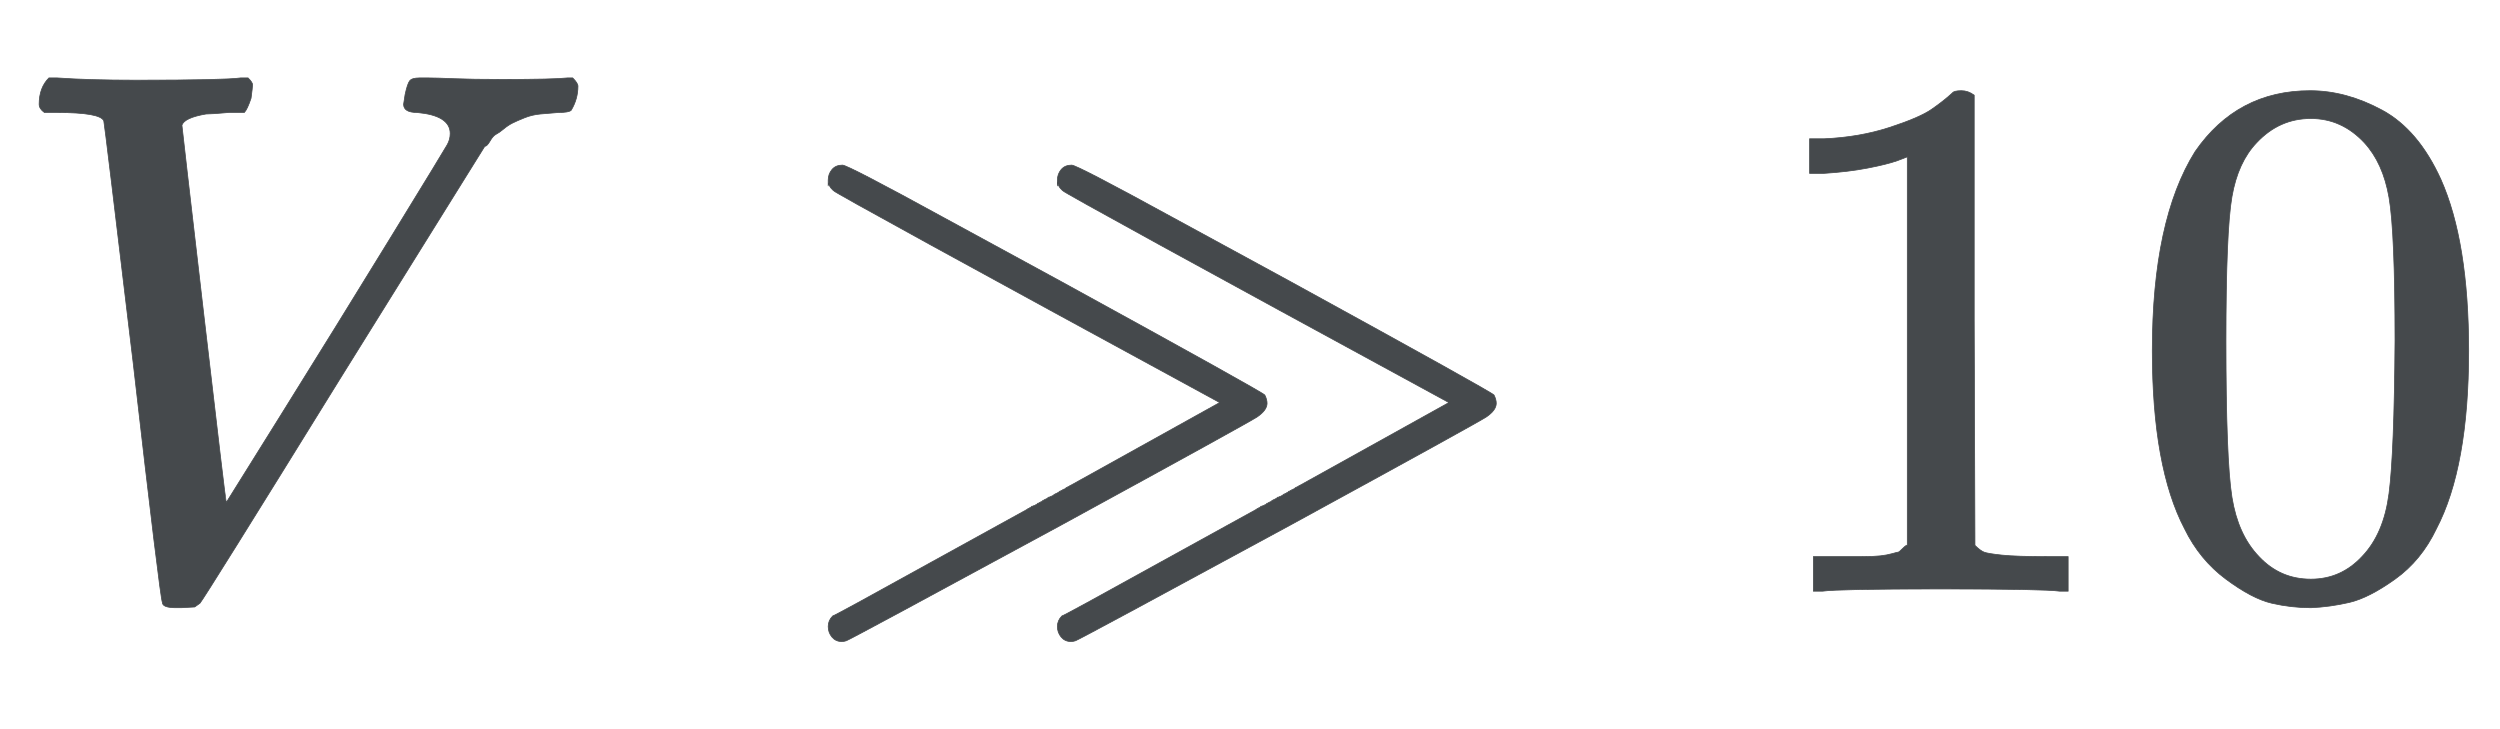
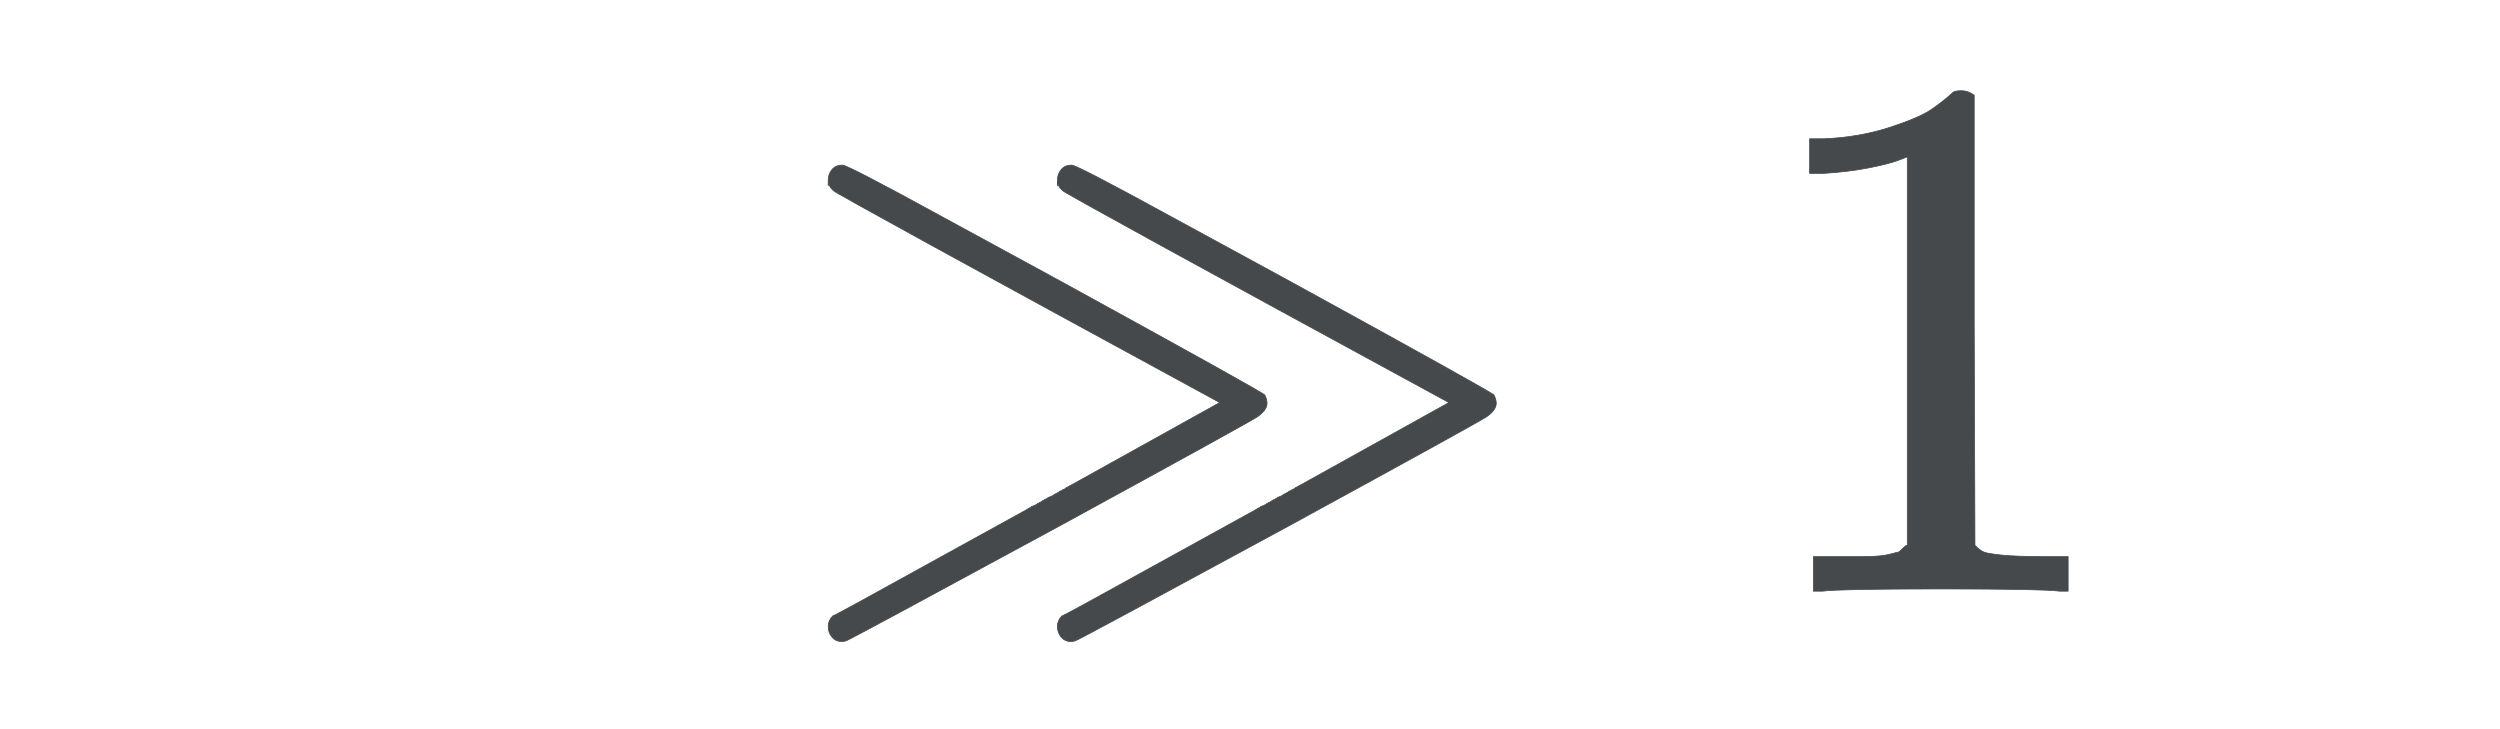
<svg xmlns="http://www.w3.org/2000/svg" xmlns:xlink="http://www.w3.org/1999/xlink" role="img" aria-hidden="true" style="vertical-align: -0.42ex;font-size: 12pt;font-family: 'Bookman Old Style';color: #45494C;" viewBox="0 -786.7 3326.6 969.7" focusable="false" width="7.726ex" height="2.252ex">
  <defs id="MathJax_SVG_glyphs">
-     <path id="MJMATHI-56" stroke-width="1" d="M 52 648 Q 52 670 65 683 H 76 Q 118 680 181 680 Q 299 680 320 683 H 330 Q 336 677 336 674 T 334 656 Q 329 641 325 637 H 304 Q 282 635 274 635 Q 245 630 242 620 Q 242 618 271 369 T 301 118 L 374 235 Q 447 352 520 471 T 595 594 Q 599 601 599 609 Q 599 633 555 637 Q 537 637 537 648 Q 537 649 539 661 Q 542 675 545 679 T 558 683 Q 560 683 570 683 T 604 682 T 668 681 Q 737 681 755 683 H 762 Q 769 676 769 672 Q 769 655 760 640 Q 757 637 743 637 Q 730 636 719 635 T 698 630 T 682 623 T 670 615 T 660 608 T 652 599 T 645 592 L 452 282 Q 272 -9 266 -16 Q 263 -18 259 -21 L 241 -22 H 234 Q 216 -22 216 -15 Q 213 -9 177 305 Q 139 623 138 626 Q 133 637 76 637 H 59 Q 52 642 52 648 Z" />
    <path id="MJMAIN-226B" stroke-width="1" d="M 55 539 T 55 547 T 60 561 T 74 567 Q 81 567 207 498 Q 297 449 365 412 Q 633 265 636 261 Q 639 255 639 250 Q 639 241 626 232 Q 614 224 365 88 Q 83 -65 79 -66 Q 76 -67 73 -67 Q 65 -67 60 -61 T 55 -47 Q 55 -39 61 -33 Q 62 -33 95 -15 T 193 39 T 320 109 L 321 110 H 322 L 323 111 H 324 L 325 112 L 326 113 H 327 L 329 114 H 330 L 331 115 H 332 L 333 116 L 334 117 H 335 L 336 118 H 337 L 338 119 H 339 L 340 120 L 341 121 H 342 L 343 122 H 344 L 345 123 H 346 L 347 124 L 348 125 H 349 L 351 126 H 352 L 353 127 H 354 L 355 128 L 356 129 H 357 L 358 130 H 359 L 360 131 H 361 L 362 132 L 363 133 H 364 L 365 134 H 366 L 367 135 H 368 L 369 136 H 370 L 371 137 L 372 138 H 373 L 374 139 H 375 L 376 140 L 378 141 L 576 251 Q 63 530 62 533 Q 55 539 55 547 Z M 360 539 T 360 547 T 365 561 T 379 567 Q 386 567 512 498 Q 602 449 670 412 Q 938 265 941 261 Q 944 255 944 250 Q 944 241 931 232 Q 919 224 670 88 Q 388 -65 384 -66 Q 381 -67 378 -67 Q 370 -67 365 -61 T 360 -47 Q 360 -39 366 -33 Q 367 -33 400 -15 T 498 39 T 625 109 L 626 110 H 627 L 628 111 H 629 L 630 112 L 631 113 H 632 L 634 114 H 635 L 636 115 H 637 L 638 116 L 639 117 H 640 L 641 118 H 642 L 643 119 H 644 L 645 120 L 646 121 H 647 L 648 122 H 649 L 650 123 H 651 L 652 124 L 653 125 H 654 L 656 126 H 657 L 658 127 H 659 L 660 128 L 661 129 H 662 L 663 130 H 664 L 665 131 H 666 L 667 132 L 668 133 H 669 L 670 134 H 671 L 672 135 H 673 L 674 136 H 675 L 676 137 L 677 138 H 678 L 679 139 H 680 L 681 140 L 683 141 L 881 251 Q 368 530 367 533 Q 360 539 360 547 Z" />
    <path id="MJMAIN-31" stroke-width="1" d="M 213 578 L 200 573 Q 186 568 160 563 T 102 556 H 83 V 602 H 102 Q 149 604 189 617 T 245 641 T 273 663 Q 275 666 285 666 Q 294 666 302 660 V 361 L 303 61 Q 310 54 315 52 T 339 48 T 401 46 H 427 V 0 H 416 Q 395 3 257 3 Q 121 3 100 0 H 88 V 46 H 114 Q 136 46 152 46 T 177 47 T 193 50 T 201 52 T 207 57 T 213 61 V 578 Z" />
-     <path id="MJMAIN-30" stroke-width="1" d="M 96 585 Q 152 666 249 666 Q 297 666 345 640 T 423 548 Q 460 465 460 320 Q 460 165 417 83 Q 397 41 362 16 T 301 -15 T 250 -22 Q 224 -22 198 -16 T 137 16 T 82 83 Q 39 165 39 320 Q 39 494 96 585 Z M 321 597 Q 291 629 250 629 Q 208 629 178 597 Q 153 571 145 525 T 137 333 Q 137 175 145 125 T 181 46 Q 209 16 250 16 Q 290 16 318 46 Q 347 76 354 130 T 362 333 Q 362 478 354 524 T 321 597 Z" />
  </defs>
  <g fill="currentColor" stroke="currentColor" stroke-width="0" transform="matrix(1 0 0 -1 0 0)">
    <use x="0" y="0" xlink:href="#MJMATHI-56" />
    <use x="1047" y="0" xlink:href="#MJMAIN-226B" />
    <g transform="translate(2325)">
      <use xlink:href="#MJMAIN-31" />
      <use x="500" y="0" xlink:href="#MJMAIN-30" />
    </g>
  </g>
</svg>